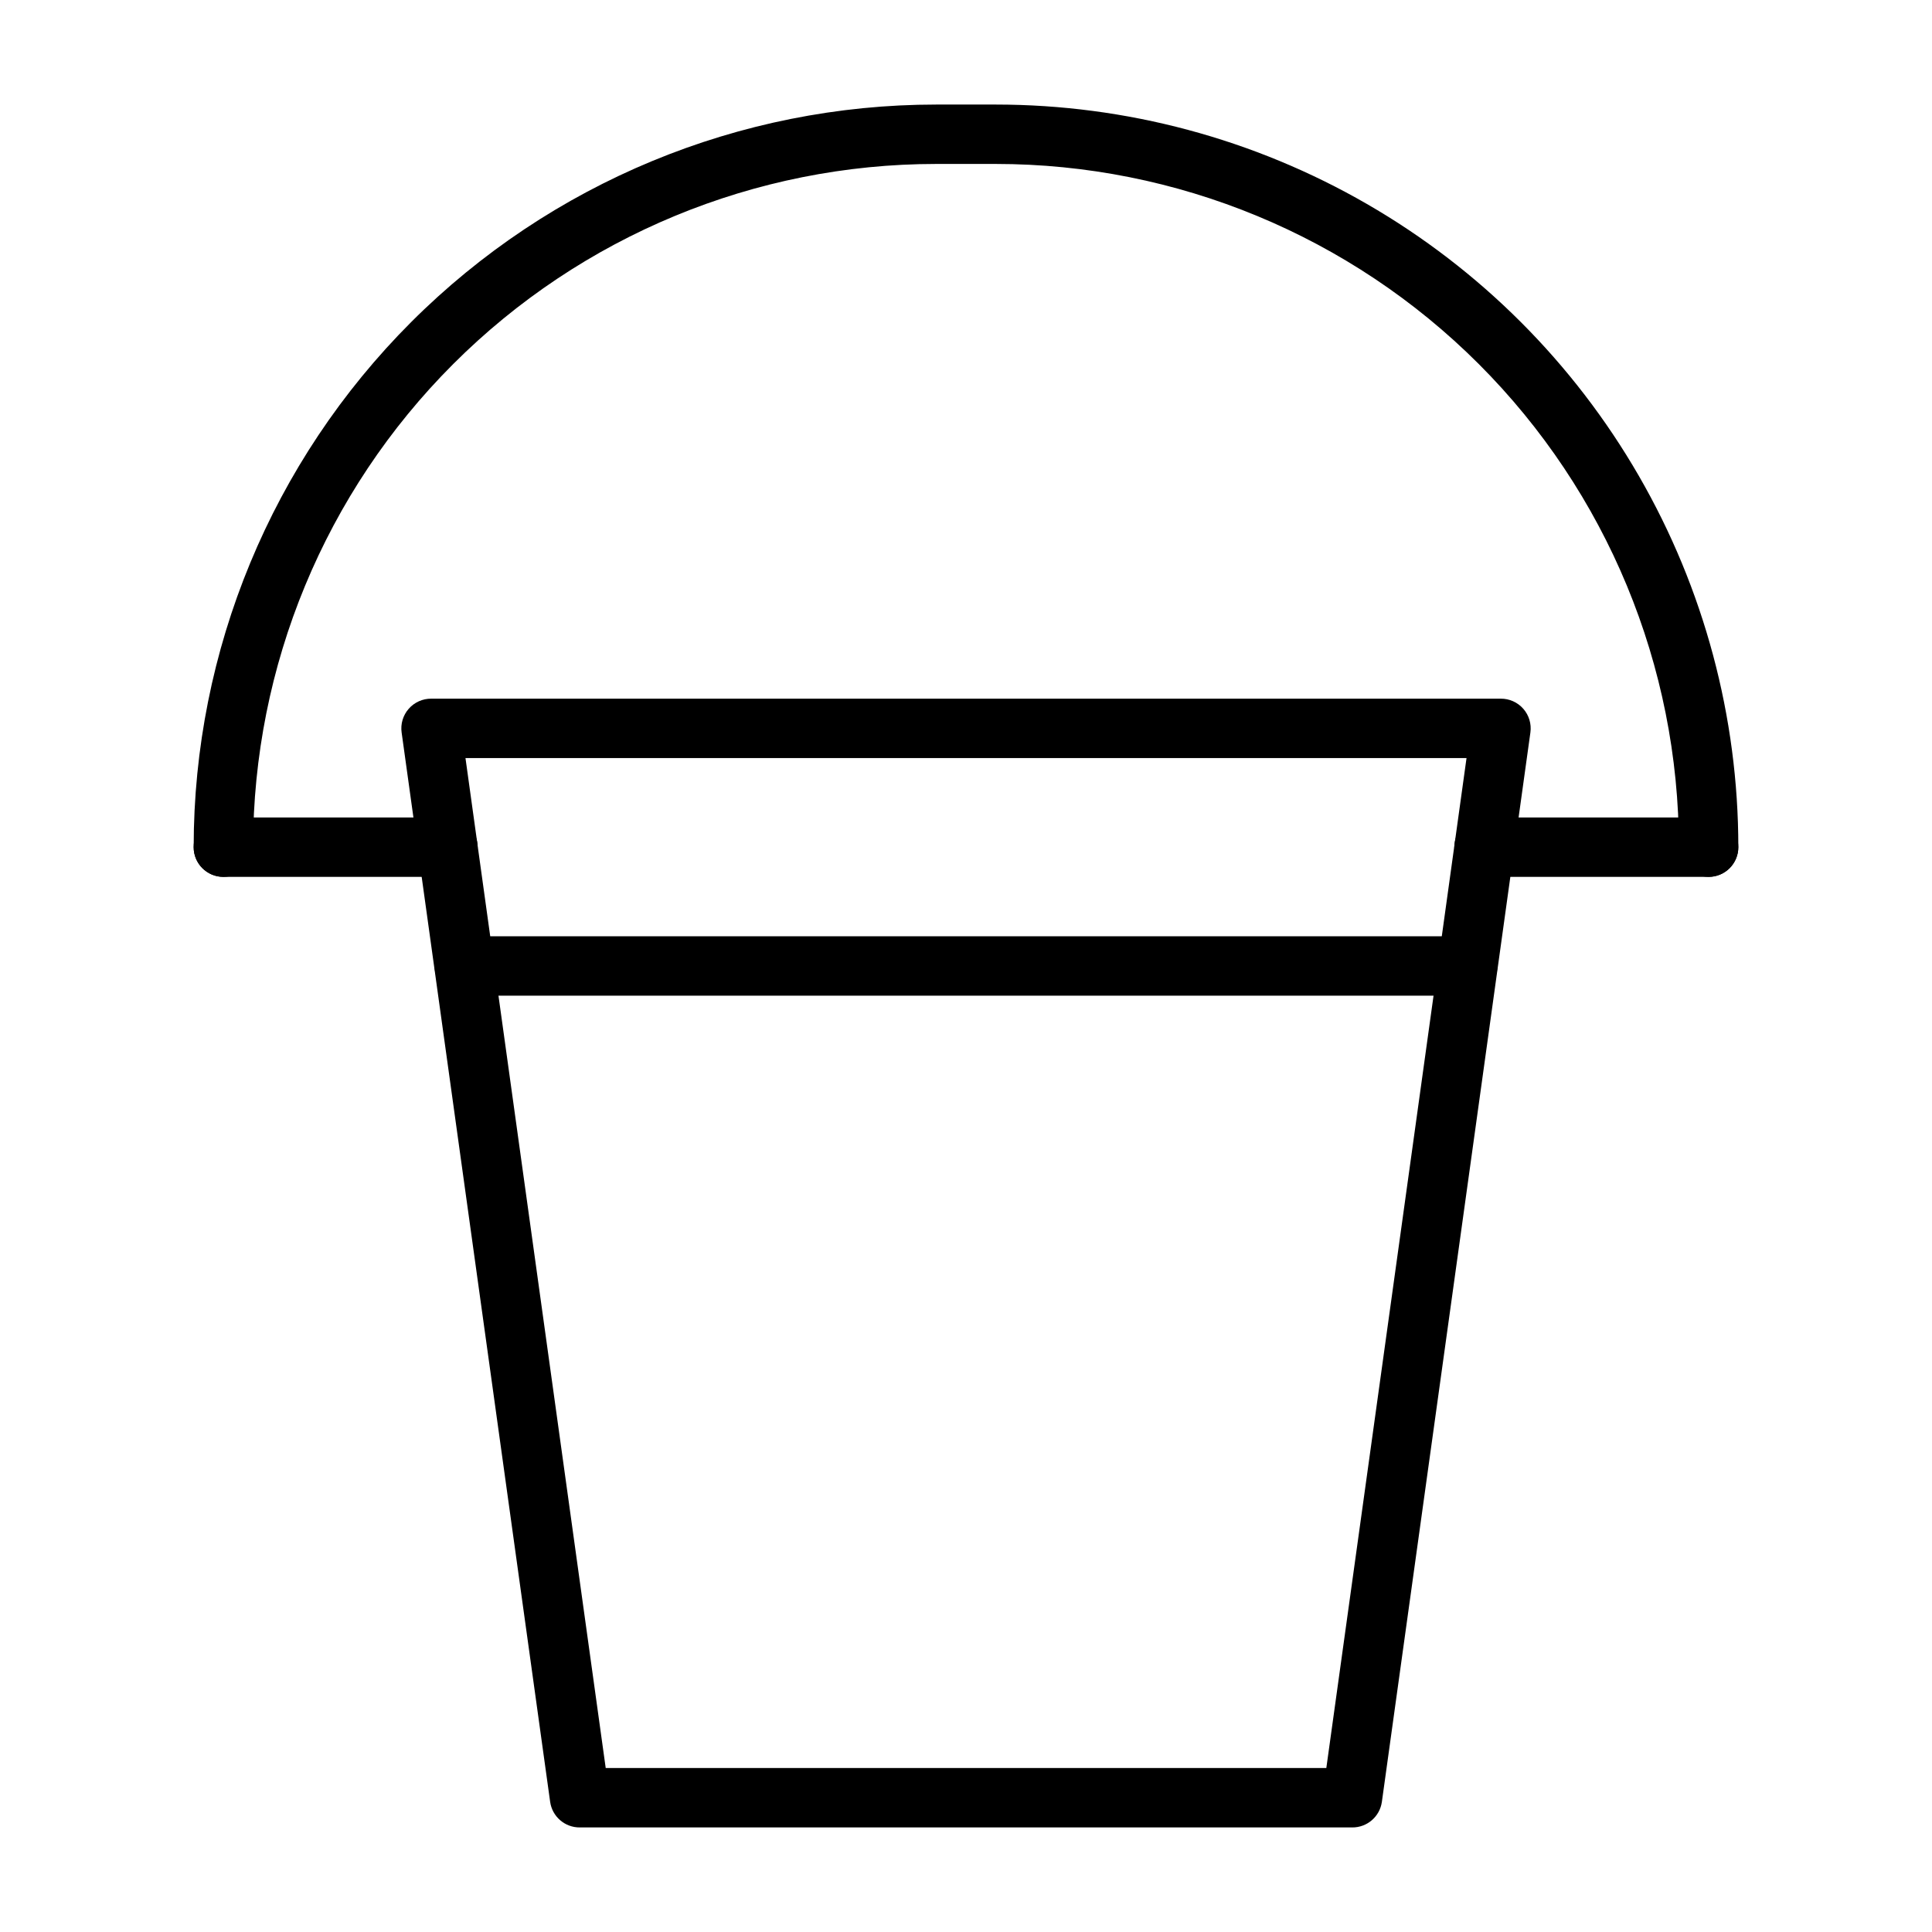
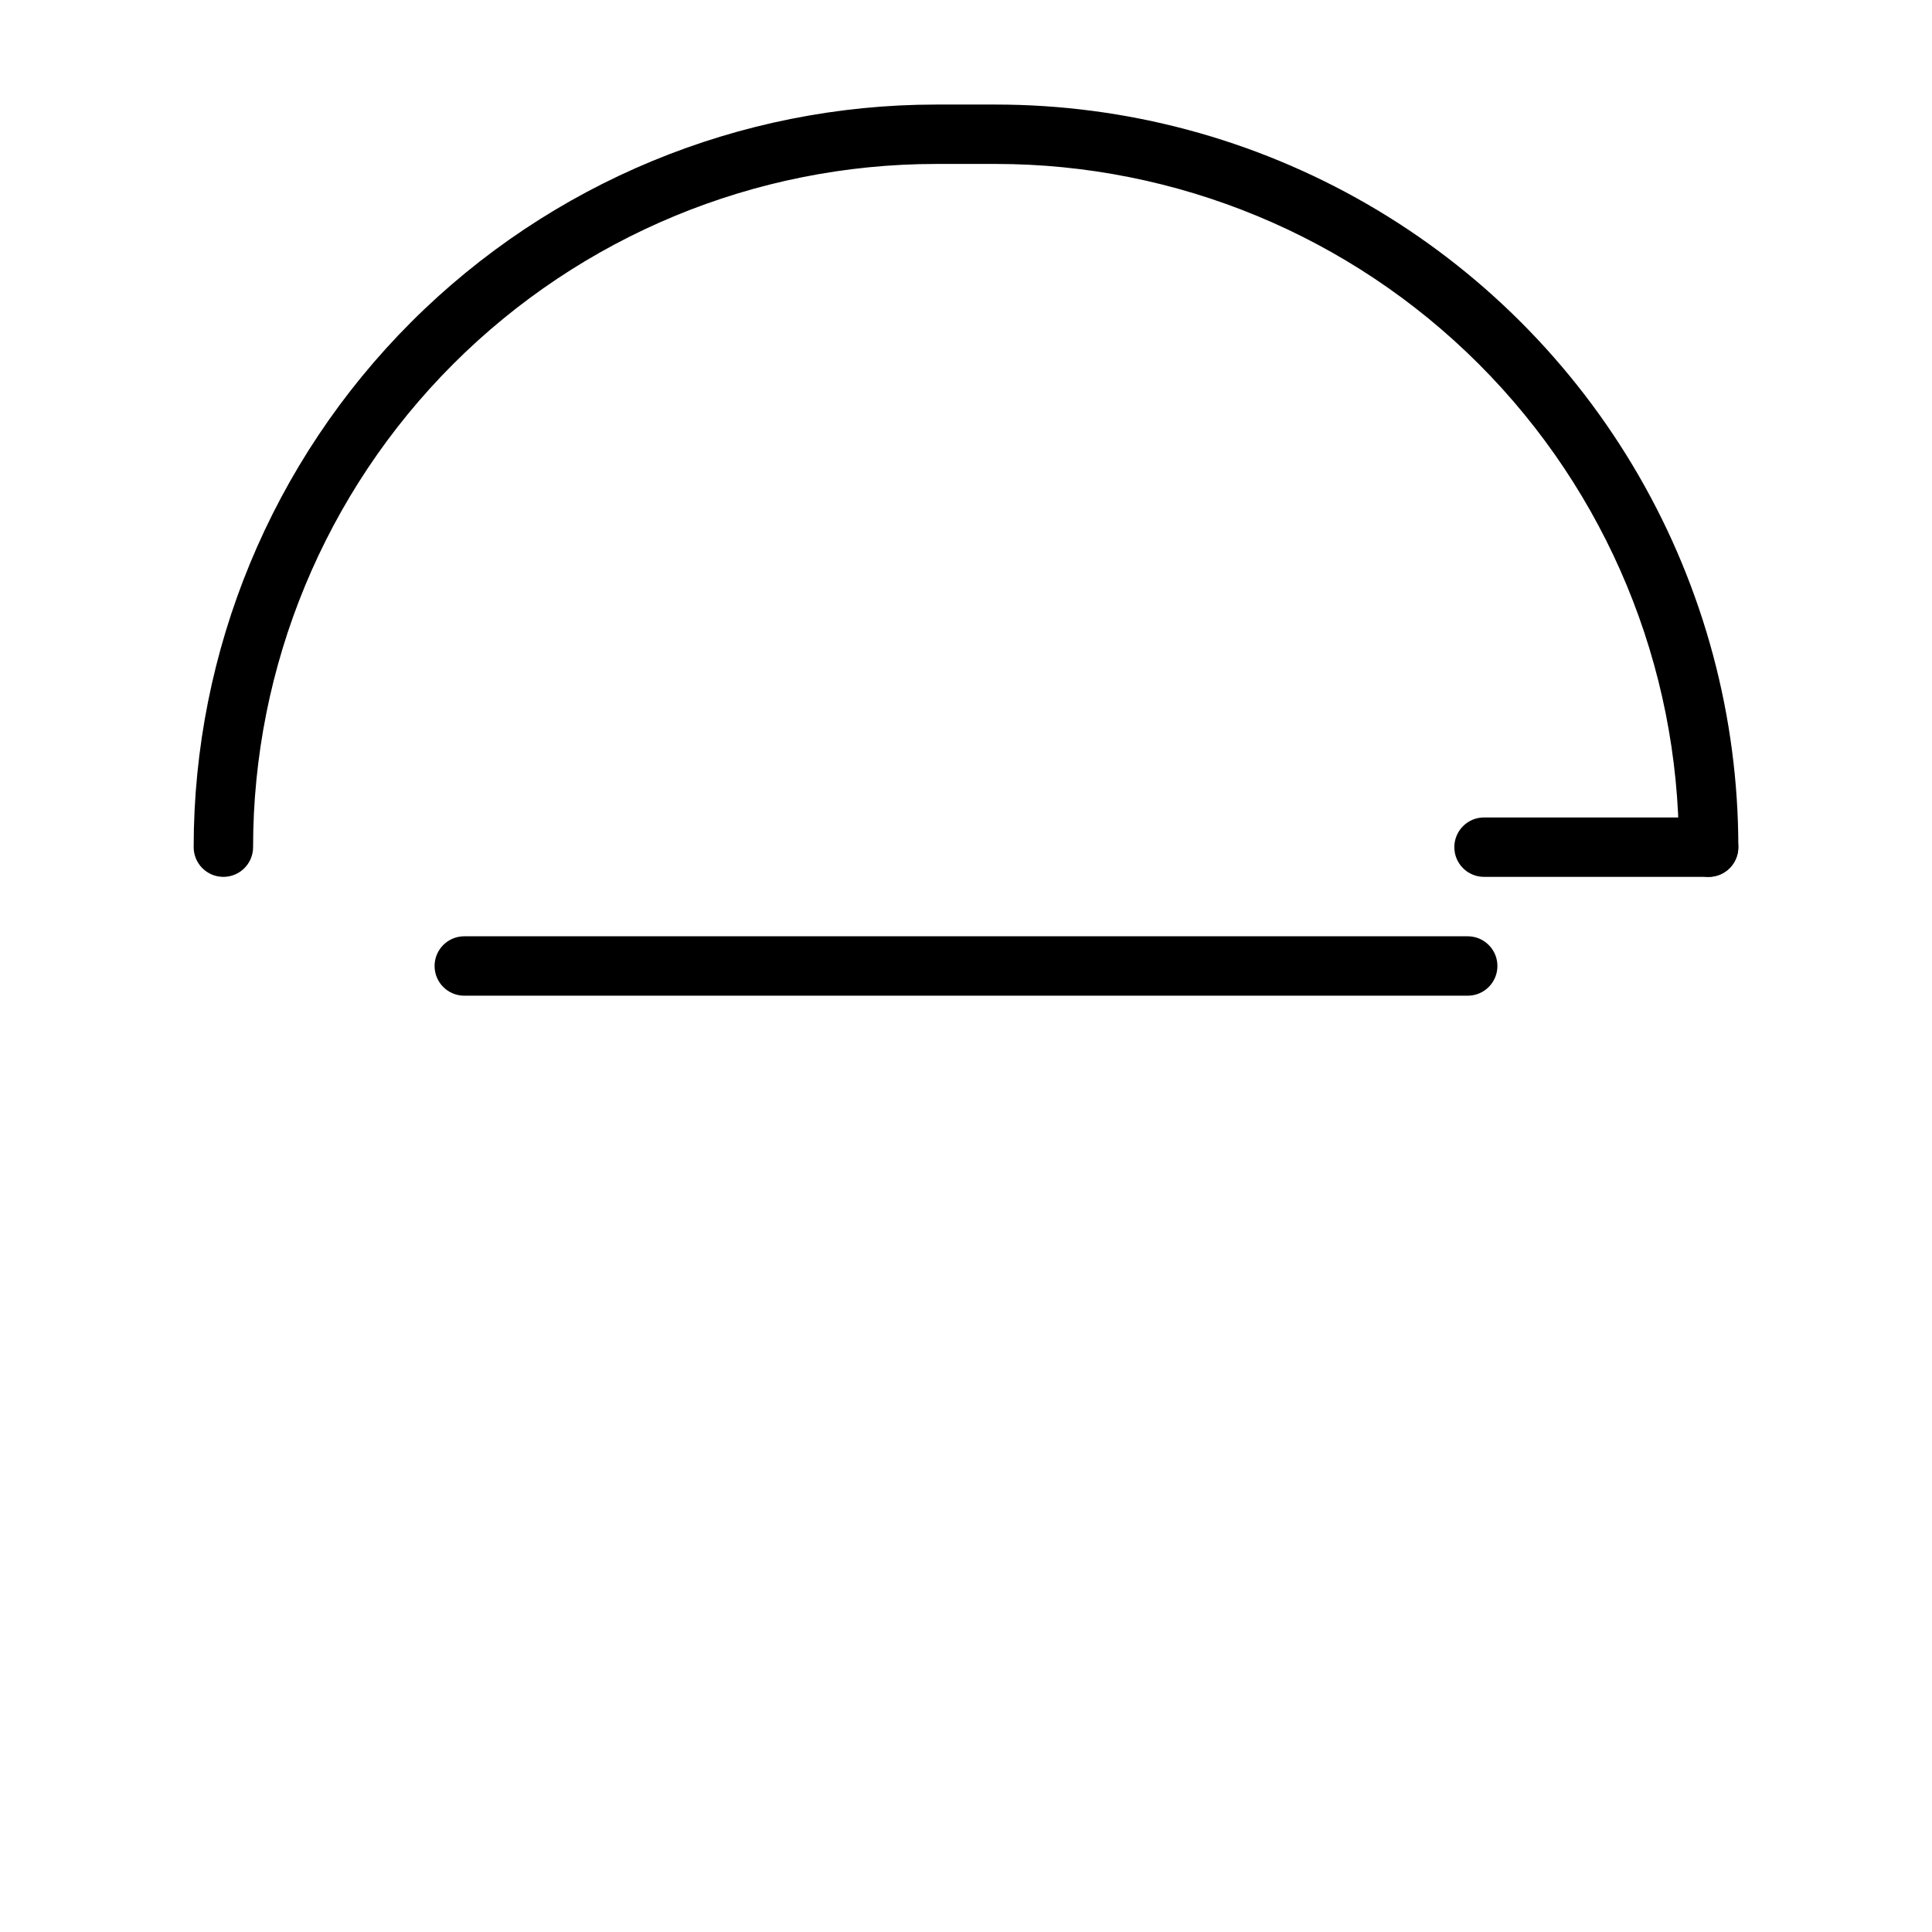
<svg xmlns="http://www.w3.org/2000/svg" fill="#000000" width="800px" height="800px" version="1.1" viewBox="144 144 512 512">
  <g>
-     <path d="m502.34 628.29h-204.67c-3.953 0.035-7.32-2.859-7.875-6.773l-39.359-283.39v0.004c-0.32-2.273 0.363-4.57 1.875-6.293 1.516-1.727 3.703-2.703 5.996-2.684h283.39c2.293-0.02 4.484 0.957 5.996 2.684 1.512 1.723 2.195 4.019 1.875 6.293l-39.359 283.39v-0.004c-0.555 3.914-3.922 6.809-7.871 6.773zm-197.82-15.746h190.97l37.156-267.65h-265.29z" />
    <path d="m532.96 407.87h-265.92c-4.348 0-7.871-3.523-7.871-7.871s3.523-7.875 7.871-7.875h265.92c4.348 0 7.871 3.527 7.871 7.875s-3.523 7.871-7.871 7.871z" />
    <path d="m596.8 376.38h-59.516c-4.348 0-7.871-3.523-7.871-7.871 0-4.348 3.523-7.875 7.871-7.875h59.516c4.348 0 7.871 3.527 7.871 7.875 0 4.348-3.523 7.871-7.871 7.871z" />
-     <path d="m262.71 376.38h-59.512c-4.348 0-7.875-3.523-7.875-7.871 0-4.348 3.527-7.875 7.875-7.875h59.512c4.348 0 7.871 3.527 7.871 7.875 0 4.348-3.523 7.871-7.871 7.871z" />
    <path d="m596.8 376.38c-4.348 0-7.875-3.523-7.875-7.871 0-48.02-19.074-94.074-53.027-128.03-33.957-33.953-80.008-53.031-128.03-53.031h-15.746c-48.02 0-94.07 19.078-128.02 53.031-33.957 33.953-53.031 80.008-53.031 128.03 0 4.348-3.523 7.871-7.871 7.871-4.348 0-7.875-3.523-7.875-7.871 0-52.195 20.734-102.25 57.645-139.16 36.906-36.906 86.965-57.641 139.16-57.641h15.746c34.547 0 68.48 9.094 98.398 26.363 29.918 17.273 54.762 42.117 72.035 72.035 17.273 29.918 26.367 63.855 26.367 98.402 0 2.086-0.832 4.09-2.305 5.566-1.477 1.477-3.481 2.305-5.566 2.305z" />
  </g>
</svg>